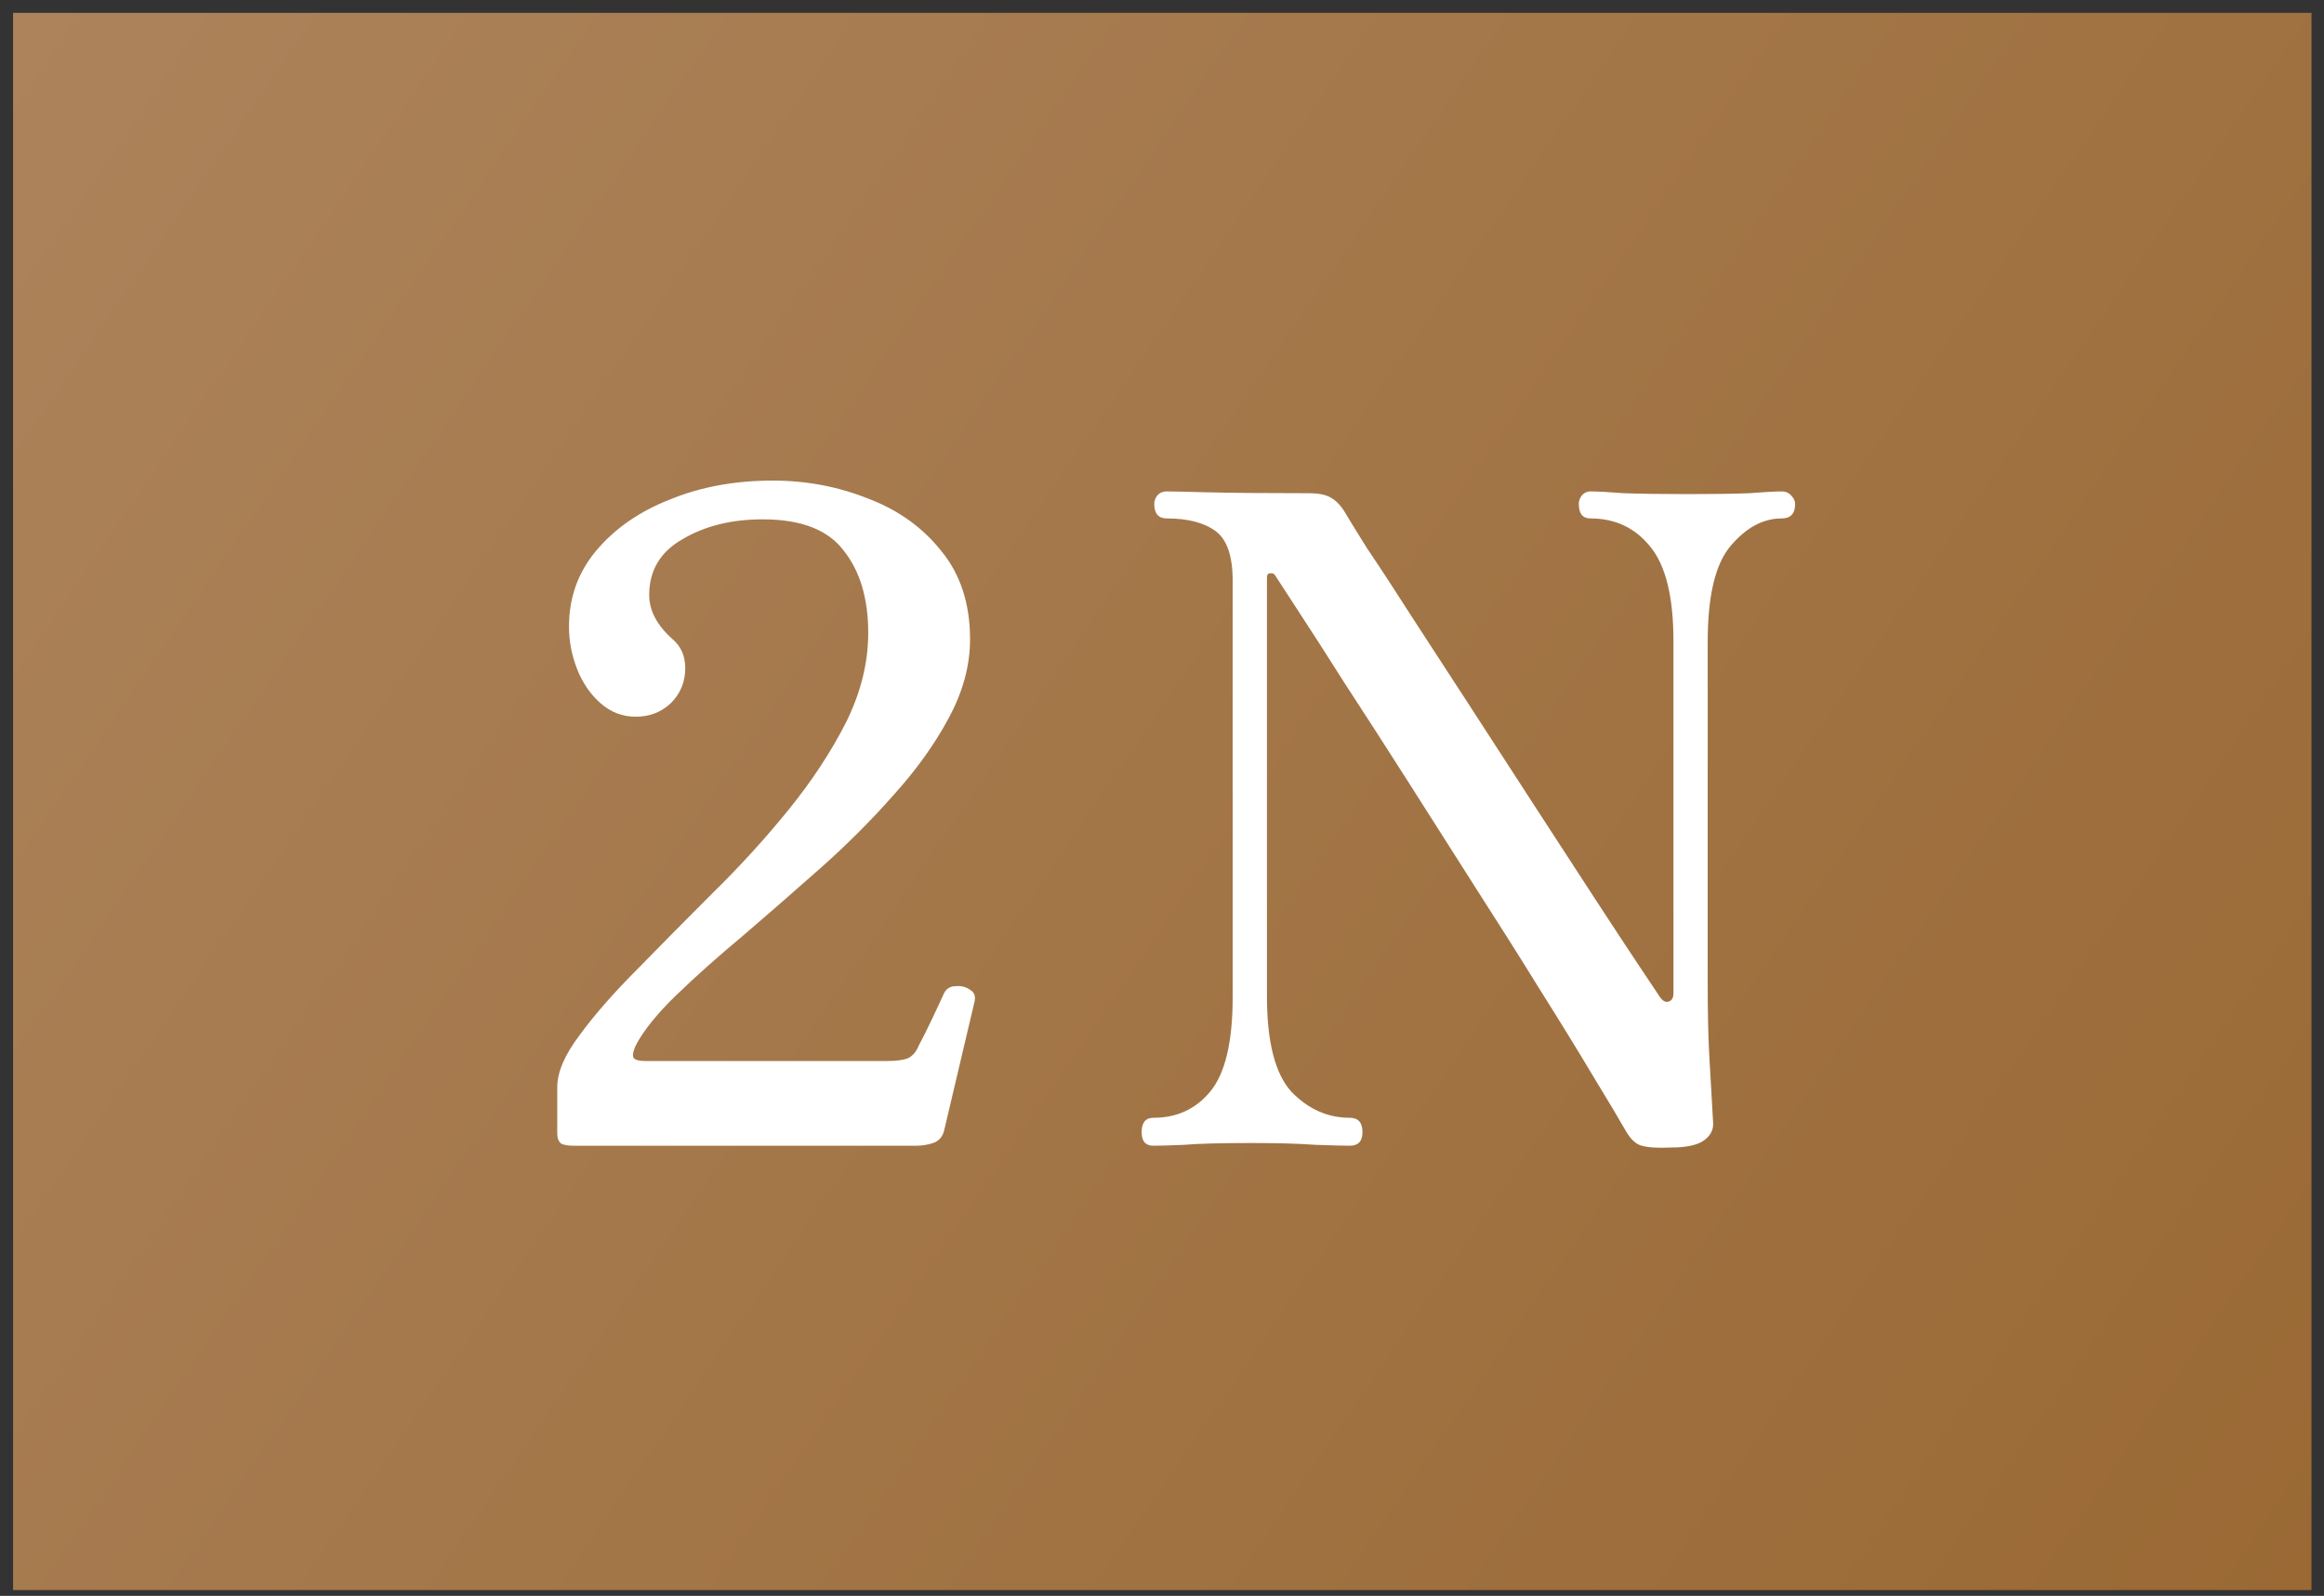
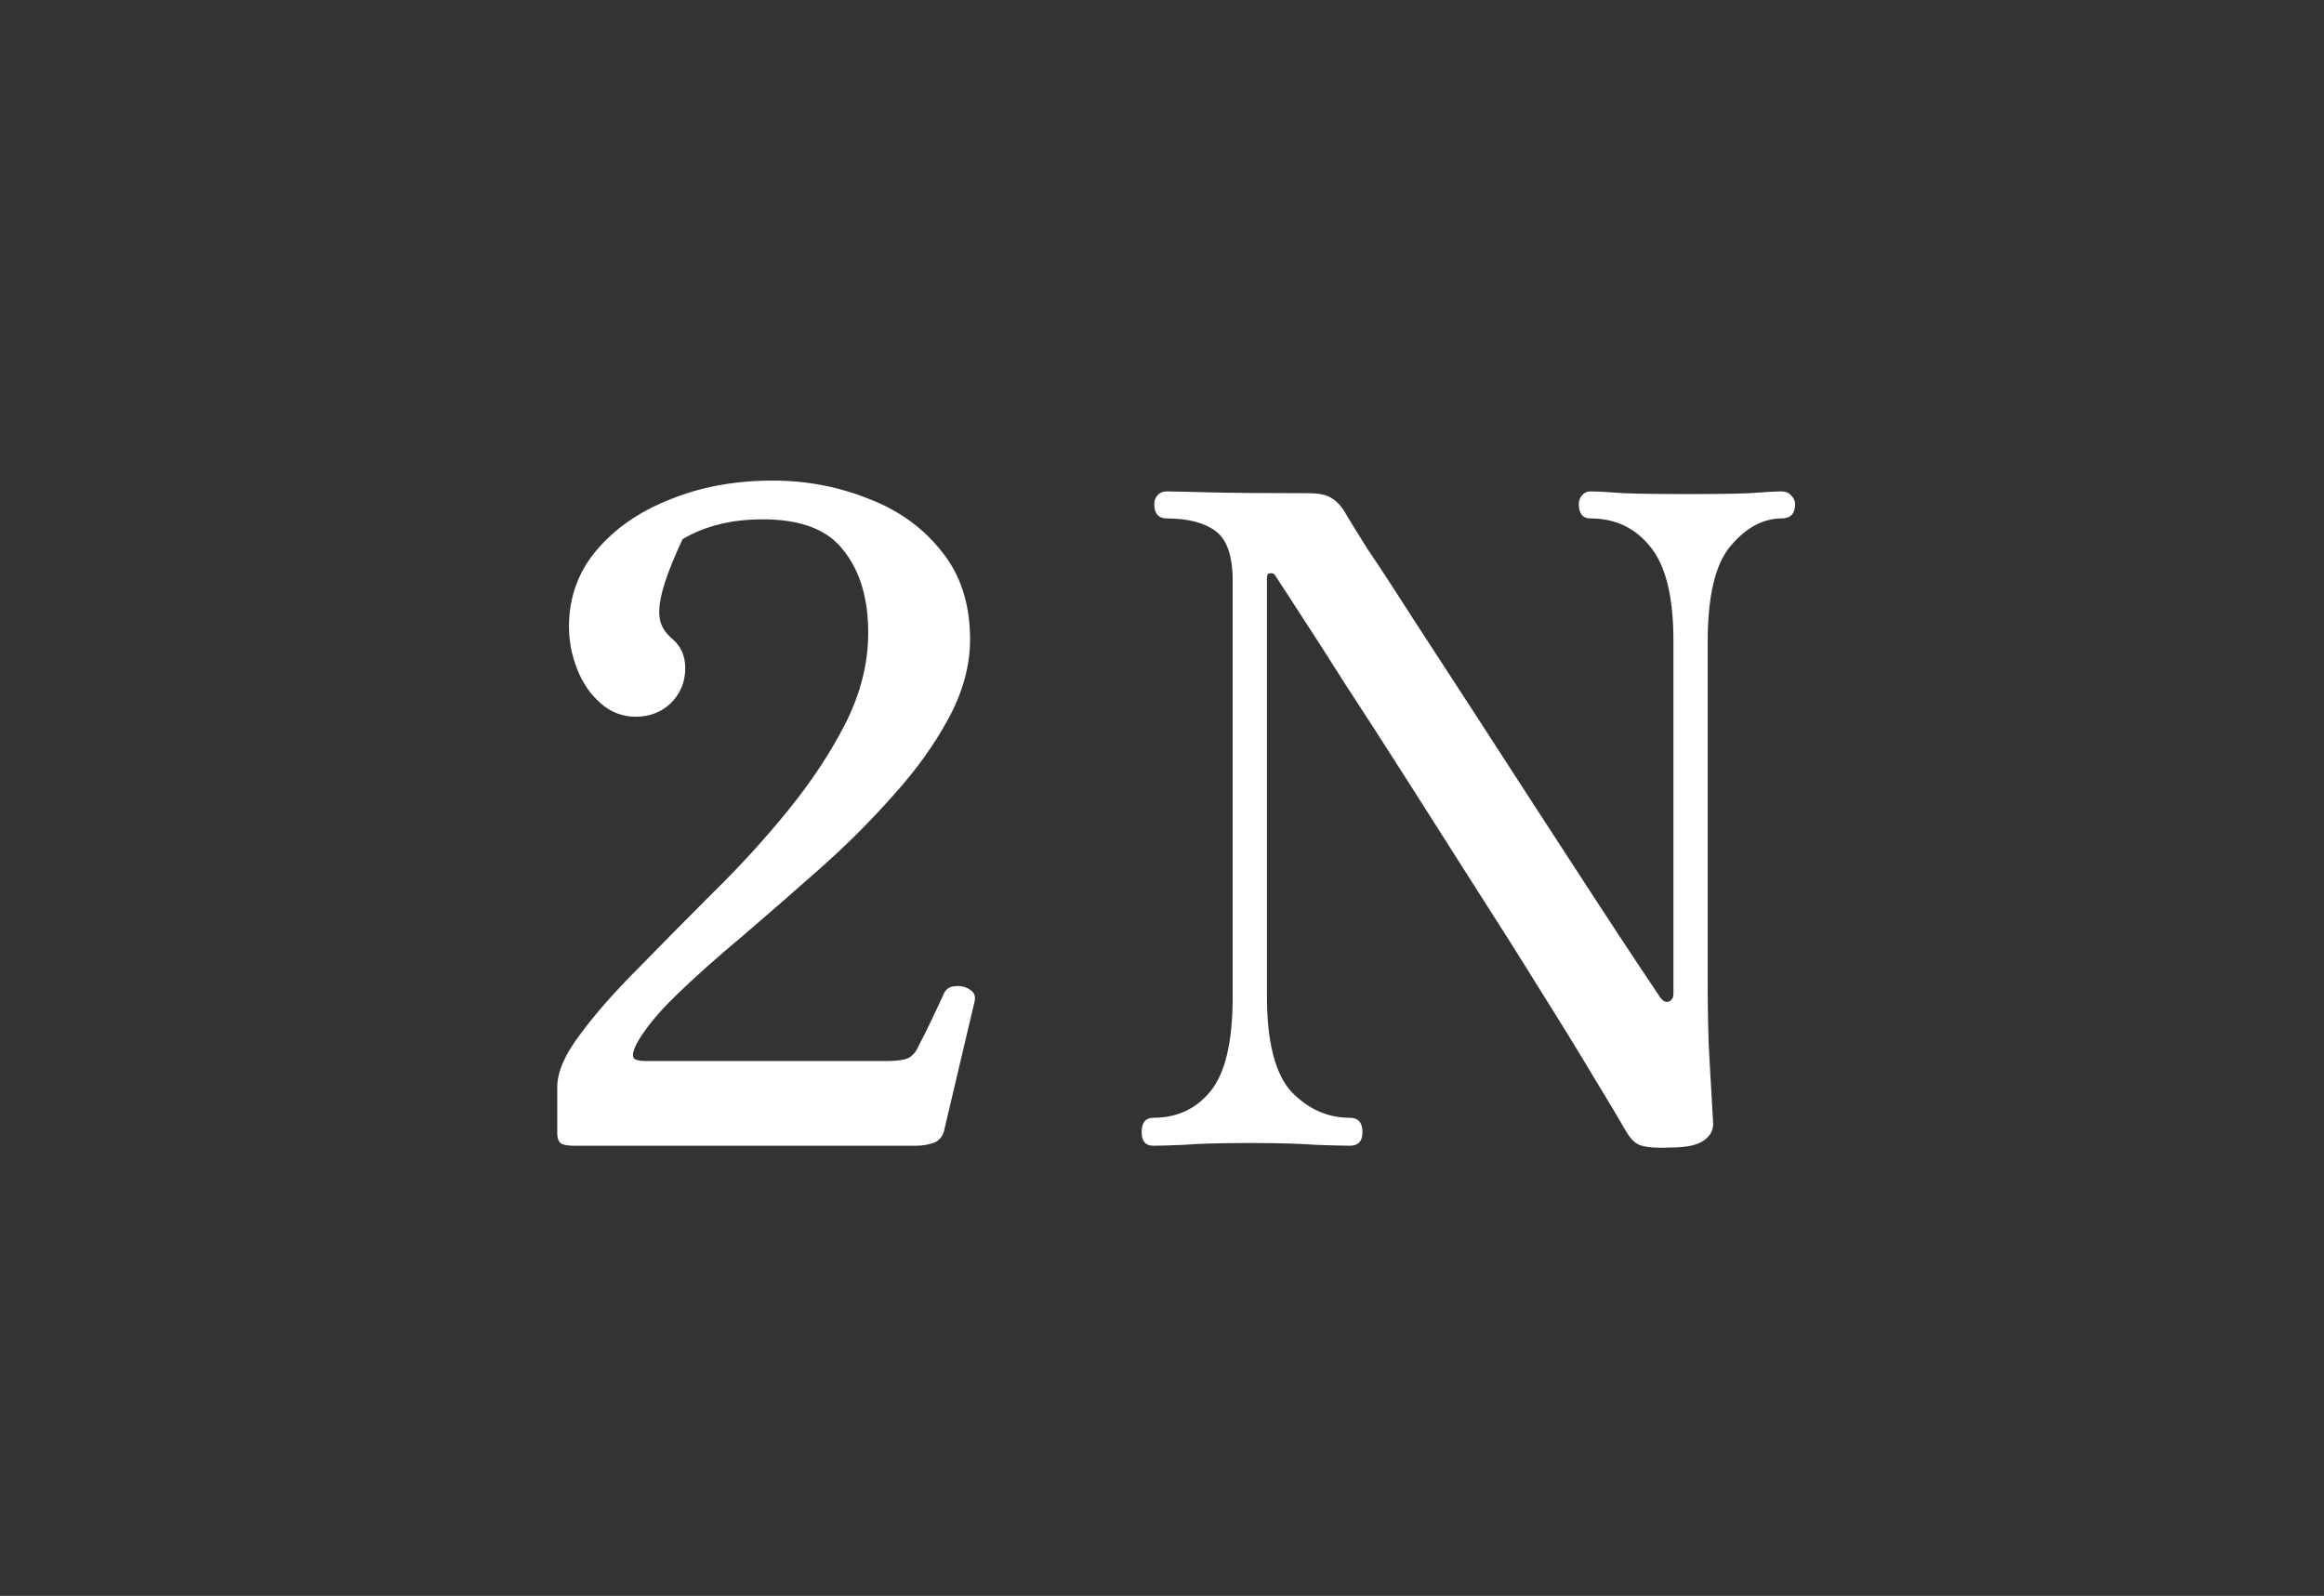
<svg xmlns="http://www.w3.org/2000/svg" viewBox="0 0 83 57" fill="none">
  <rect x="0" y="0" width="83" height="57" fill="#333333" stroke="none" />
-   <rect x="0.467" y="0.459" width="82.086" height="56.333" fill="url(#paint0_linear_3_433)" />
-   <path d="M20.482 40.922C20.31 40.922 20.17 40.9 20.063 40.858C19.956 40.793 19.902 40.664 19.902 40.471V38.83C19.902 38.293 20.17 37.671 20.707 36.962C21.243 36.233 21.93 35.45 22.767 34.612C23.604 33.754 24.495 32.853 25.439 31.909C26.405 30.964 27.306 29.977 28.143 28.947C28.98 27.917 29.667 26.876 30.203 25.825C30.74 24.752 31.008 23.678 31.008 22.605C31.008 21.382 30.718 20.406 30.139 19.676C29.581 18.925 28.615 18.549 27.242 18.549C26.126 18.549 25.171 18.786 24.377 19.258C23.583 19.708 23.186 20.374 23.186 21.253C23.186 21.811 23.465 22.337 24.023 22.831C24.323 23.088 24.473 23.432 24.473 23.861C24.473 24.355 24.302 24.773 23.958 25.116C23.615 25.438 23.196 25.599 22.703 25.599C22.231 25.599 21.812 25.438 21.447 25.116C21.082 24.794 20.803 24.387 20.61 23.893C20.417 23.399 20.321 22.895 20.321 22.38C20.321 21.35 20.642 20.449 21.286 19.676C21.952 18.882 22.831 18.27 23.926 17.841C25.02 17.391 26.244 17.165 27.596 17.165C28.797 17.165 29.935 17.38 31.008 17.809C32.081 18.217 32.95 18.839 33.615 19.676C34.302 20.513 34.645 21.565 34.645 22.831C34.645 23.775 34.388 24.719 33.873 25.664C33.379 26.586 32.725 27.498 31.909 28.4C31.115 29.301 30.246 30.17 29.302 31.007C28.358 31.844 27.435 32.649 26.533 33.422C25.632 34.173 24.838 34.881 24.151 35.546C23.486 36.19 23.014 36.769 22.735 37.284C22.606 37.542 22.574 37.714 22.638 37.799C22.703 37.864 22.842 37.896 23.057 37.896H31.684C32.006 37.896 32.253 37.864 32.424 37.799C32.596 37.714 32.725 37.563 32.81 37.349C32.939 37.113 33.1 36.791 33.293 36.383C33.486 35.975 33.626 35.675 33.712 35.482C33.798 35.31 33.937 35.224 34.13 35.224C34.324 35.203 34.495 35.246 34.645 35.353C34.796 35.439 34.849 35.578 34.806 35.771L33.712 40.407C33.648 40.621 33.519 40.761 33.326 40.825C33.132 40.89 32.929 40.922 32.714 40.922H20.482ZM59.669 40.986C59.197 41.008 58.853 40.986 58.639 40.922C58.446 40.879 58.263 40.718 58.092 40.439C57.834 39.988 57.437 39.323 56.901 38.443C56.364 37.542 55.731 36.512 55.001 35.353C54.272 34.173 53.499 32.949 52.684 31.683C51.868 30.396 51.063 29.129 50.269 27.885C49.475 26.64 48.735 25.492 48.048 24.44C47.383 23.389 46.825 22.52 46.374 21.833C45.924 21.146 45.645 20.717 45.537 20.545C45.494 20.481 45.43 20.459 45.344 20.481C45.28 20.481 45.248 20.535 45.248 20.642V35.578C45.248 37.209 45.537 38.347 46.117 38.99C46.718 39.613 47.415 39.924 48.209 39.924C48.51 39.924 48.66 40.096 48.66 40.439C48.66 40.761 48.51 40.922 48.209 40.922C47.995 40.922 47.587 40.911 46.986 40.89C46.407 40.847 45.645 40.825 44.7 40.825C43.584 40.825 42.78 40.847 42.286 40.89C41.792 40.911 41.428 40.922 41.192 40.922C40.913 40.922 40.773 40.761 40.773 40.439C40.773 40.096 40.913 39.924 41.192 39.924C42.029 39.924 42.705 39.613 43.22 38.99C43.756 38.347 44.024 37.22 44.024 35.61V20.738C44.024 19.859 43.821 19.268 43.413 18.968C43.005 18.668 42.426 18.517 41.675 18.517C41.374 18.517 41.224 18.346 41.224 18.002C41.224 17.895 41.256 17.798 41.32 17.712C41.406 17.605 41.524 17.552 41.675 17.552C41.846 17.552 42.329 17.562 43.123 17.584C43.938 17.605 45.14 17.616 46.728 17.616C47.093 17.616 47.361 17.67 47.533 17.777C47.726 17.884 47.898 18.067 48.048 18.324C48.134 18.474 48.392 18.893 48.821 19.58C49.271 20.245 49.819 21.082 50.462 22.09C51.106 23.078 51.804 24.151 52.555 25.309C53.306 26.468 54.057 27.627 54.808 28.786C55.559 29.945 56.257 31.018 56.901 32.005C57.544 32.992 58.081 33.808 58.51 34.452C58.939 35.095 59.197 35.482 59.283 35.61C59.39 35.761 59.497 35.814 59.605 35.771C59.712 35.728 59.766 35.632 59.766 35.482V22.895C59.766 21.307 59.486 20.18 58.929 19.515C58.392 18.85 57.684 18.517 56.804 18.517C56.525 18.517 56.386 18.346 56.386 18.002C56.386 17.895 56.418 17.798 56.482 17.712C56.568 17.605 56.675 17.552 56.804 17.552C57.04 17.552 57.437 17.573 57.995 17.616C58.553 17.637 59.315 17.648 60.281 17.648C61.203 17.648 61.933 17.637 62.469 17.616C63.028 17.573 63.414 17.552 63.628 17.552C63.779 17.552 63.897 17.605 63.983 17.712C64.068 17.798 64.111 17.895 64.111 18.002C64.111 18.346 63.95 18.517 63.628 18.517C62.963 18.517 62.352 18.85 61.794 19.515C61.257 20.159 60.989 21.296 60.989 22.927V35.063C60.989 36.201 61.01 37.123 61.053 37.832C61.096 38.54 61.139 39.291 61.182 40.085C61.203 40.342 61.096 40.557 60.86 40.729C60.624 40.9 60.227 40.986 59.669 40.986Z" fill="white" />
+   <path d="M20.482 40.922C20.31 40.922 20.17 40.9 20.063 40.858C19.956 40.793 19.902 40.664 19.902 40.471V38.83C19.902 38.293 20.17 37.671 20.707 36.962C21.243 36.233 21.93 35.45 22.767 34.612C23.604 33.754 24.495 32.853 25.439 31.909C26.405 30.964 27.306 29.977 28.143 28.947C28.98 27.917 29.667 26.876 30.203 25.825C30.74 24.752 31.008 23.678 31.008 22.605C31.008 21.382 30.718 20.406 30.139 19.676C29.581 18.925 28.615 18.549 27.242 18.549C26.126 18.549 25.171 18.786 24.377 19.258C23.186 21.811 23.465 22.337 24.023 22.831C24.323 23.088 24.473 23.432 24.473 23.861C24.473 24.355 24.302 24.773 23.958 25.116C23.615 25.438 23.196 25.599 22.703 25.599C22.231 25.599 21.812 25.438 21.447 25.116C21.082 24.794 20.803 24.387 20.61 23.893C20.417 23.399 20.321 22.895 20.321 22.38C20.321 21.35 20.642 20.449 21.286 19.676C21.952 18.882 22.831 18.27 23.926 17.841C25.02 17.391 26.244 17.165 27.596 17.165C28.797 17.165 29.935 17.38 31.008 17.809C32.081 18.217 32.95 18.839 33.615 19.676C34.302 20.513 34.645 21.565 34.645 22.831C34.645 23.775 34.388 24.719 33.873 25.664C33.379 26.586 32.725 27.498 31.909 28.4C31.115 29.301 30.246 30.17 29.302 31.007C28.358 31.844 27.435 32.649 26.533 33.422C25.632 34.173 24.838 34.881 24.151 35.546C23.486 36.19 23.014 36.769 22.735 37.284C22.606 37.542 22.574 37.714 22.638 37.799C22.703 37.864 22.842 37.896 23.057 37.896H31.684C32.006 37.896 32.253 37.864 32.424 37.799C32.596 37.714 32.725 37.563 32.81 37.349C32.939 37.113 33.1 36.791 33.293 36.383C33.486 35.975 33.626 35.675 33.712 35.482C33.798 35.31 33.937 35.224 34.13 35.224C34.324 35.203 34.495 35.246 34.645 35.353C34.796 35.439 34.849 35.578 34.806 35.771L33.712 40.407C33.648 40.621 33.519 40.761 33.326 40.825C33.132 40.89 32.929 40.922 32.714 40.922H20.482ZM59.669 40.986C59.197 41.008 58.853 40.986 58.639 40.922C58.446 40.879 58.263 40.718 58.092 40.439C57.834 39.988 57.437 39.323 56.901 38.443C56.364 37.542 55.731 36.512 55.001 35.353C54.272 34.173 53.499 32.949 52.684 31.683C51.868 30.396 51.063 29.129 50.269 27.885C49.475 26.64 48.735 25.492 48.048 24.44C47.383 23.389 46.825 22.52 46.374 21.833C45.924 21.146 45.645 20.717 45.537 20.545C45.494 20.481 45.43 20.459 45.344 20.481C45.28 20.481 45.248 20.535 45.248 20.642V35.578C45.248 37.209 45.537 38.347 46.117 38.99C46.718 39.613 47.415 39.924 48.209 39.924C48.51 39.924 48.66 40.096 48.66 40.439C48.66 40.761 48.51 40.922 48.209 40.922C47.995 40.922 47.587 40.911 46.986 40.89C46.407 40.847 45.645 40.825 44.7 40.825C43.584 40.825 42.78 40.847 42.286 40.89C41.792 40.911 41.428 40.922 41.192 40.922C40.913 40.922 40.773 40.761 40.773 40.439C40.773 40.096 40.913 39.924 41.192 39.924C42.029 39.924 42.705 39.613 43.22 38.99C43.756 38.347 44.024 37.22 44.024 35.61V20.738C44.024 19.859 43.821 19.268 43.413 18.968C43.005 18.668 42.426 18.517 41.675 18.517C41.374 18.517 41.224 18.346 41.224 18.002C41.224 17.895 41.256 17.798 41.32 17.712C41.406 17.605 41.524 17.552 41.675 17.552C41.846 17.552 42.329 17.562 43.123 17.584C43.938 17.605 45.14 17.616 46.728 17.616C47.093 17.616 47.361 17.67 47.533 17.777C47.726 17.884 47.898 18.067 48.048 18.324C48.134 18.474 48.392 18.893 48.821 19.58C49.271 20.245 49.819 21.082 50.462 22.09C51.106 23.078 51.804 24.151 52.555 25.309C53.306 26.468 54.057 27.627 54.808 28.786C55.559 29.945 56.257 31.018 56.901 32.005C57.544 32.992 58.081 33.808 58.51 34.452C58.939 35.095 59.197 35.482 59.283 35.61C59.39 35.761 59.497 35.814 59.605 35.771C59.712 35.728 59.766 35.632 59.766 35.482V22.895C59.766 21.307 59.486 20.18 58.929 19.515C58.392 18.85 57.684 18.517 56.804 18.517C56.525 18.517 56.386 18.346 56.386 18.002C56.386 17.895 56.418 17.798 56.482 17.712C56.568 17.605 56.675 17.552 56.804 17.552C57.04 17.552 57.437 17.573 57.995 17.616C58.553 17.637 59.315 17.648 60.281 17.648C61.203 17.648 61.933 17.637 62.469 17.616C63.028 17.573 63.414 17.552 63.628 17.552C63.779 17.552 63.897 17.605 63.983 17.712C64.068 17.798 64.111 17.895 64.111 18.002C64.111 18.346 63.95 18.517 63.628 18.517C62.963 18.517 62.352 18.85 61.794 19.515C61.257 20.159 60.989 21.296 60.989 22.927V35.063C60.989 36.201 61.01 37.123 61.053 37.832C61.096 38.54 61.139 39.291 61.182 40.085C61.203 40.342 61.096 40.557 60.86 40.729C60.624 40.9 60.227 40.986 59.669 40.986Z" fill="white" />
  <defs>
    <linearGradient id="paint0_linear_3_433" x1="0.467" y1="0.459" x2="82.552" y2="56.792" gradientUnits="userSpaceOnUse">
      <stop stop-color="#AC835B" />
      <stop offset="1" stop-color="#9A6934" />
    </linearGradient>
  </defs>
</svg>